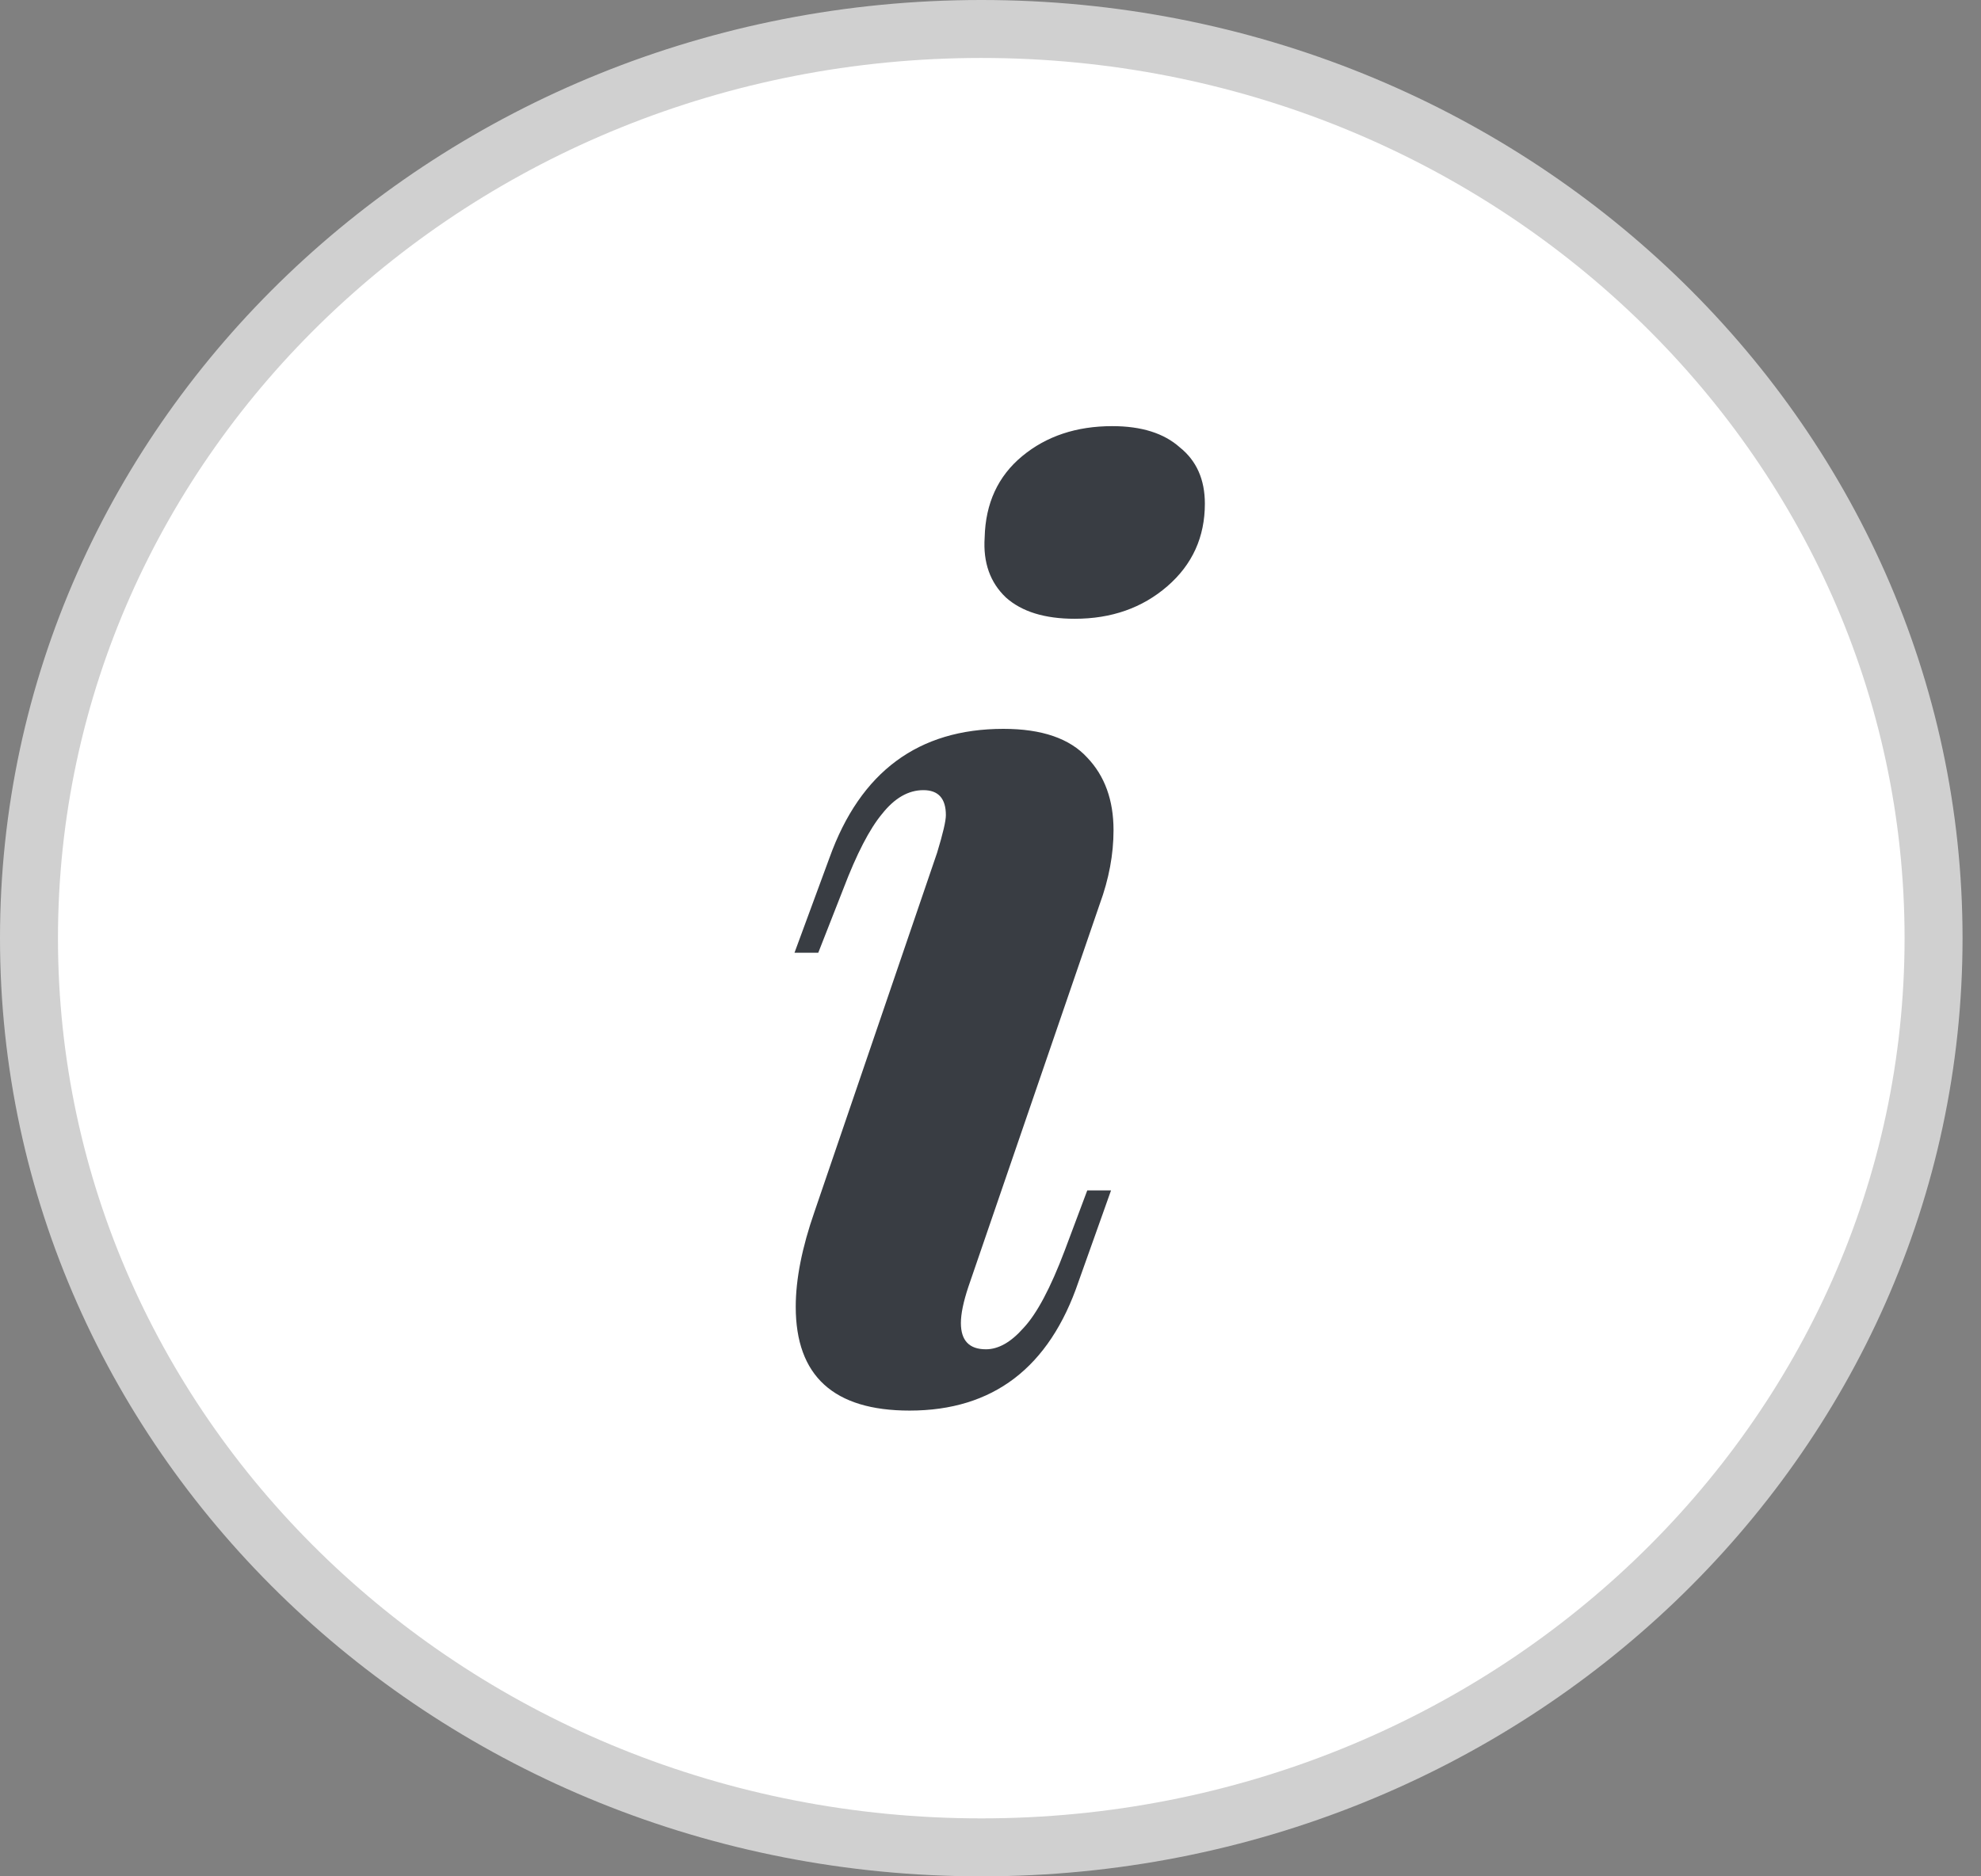
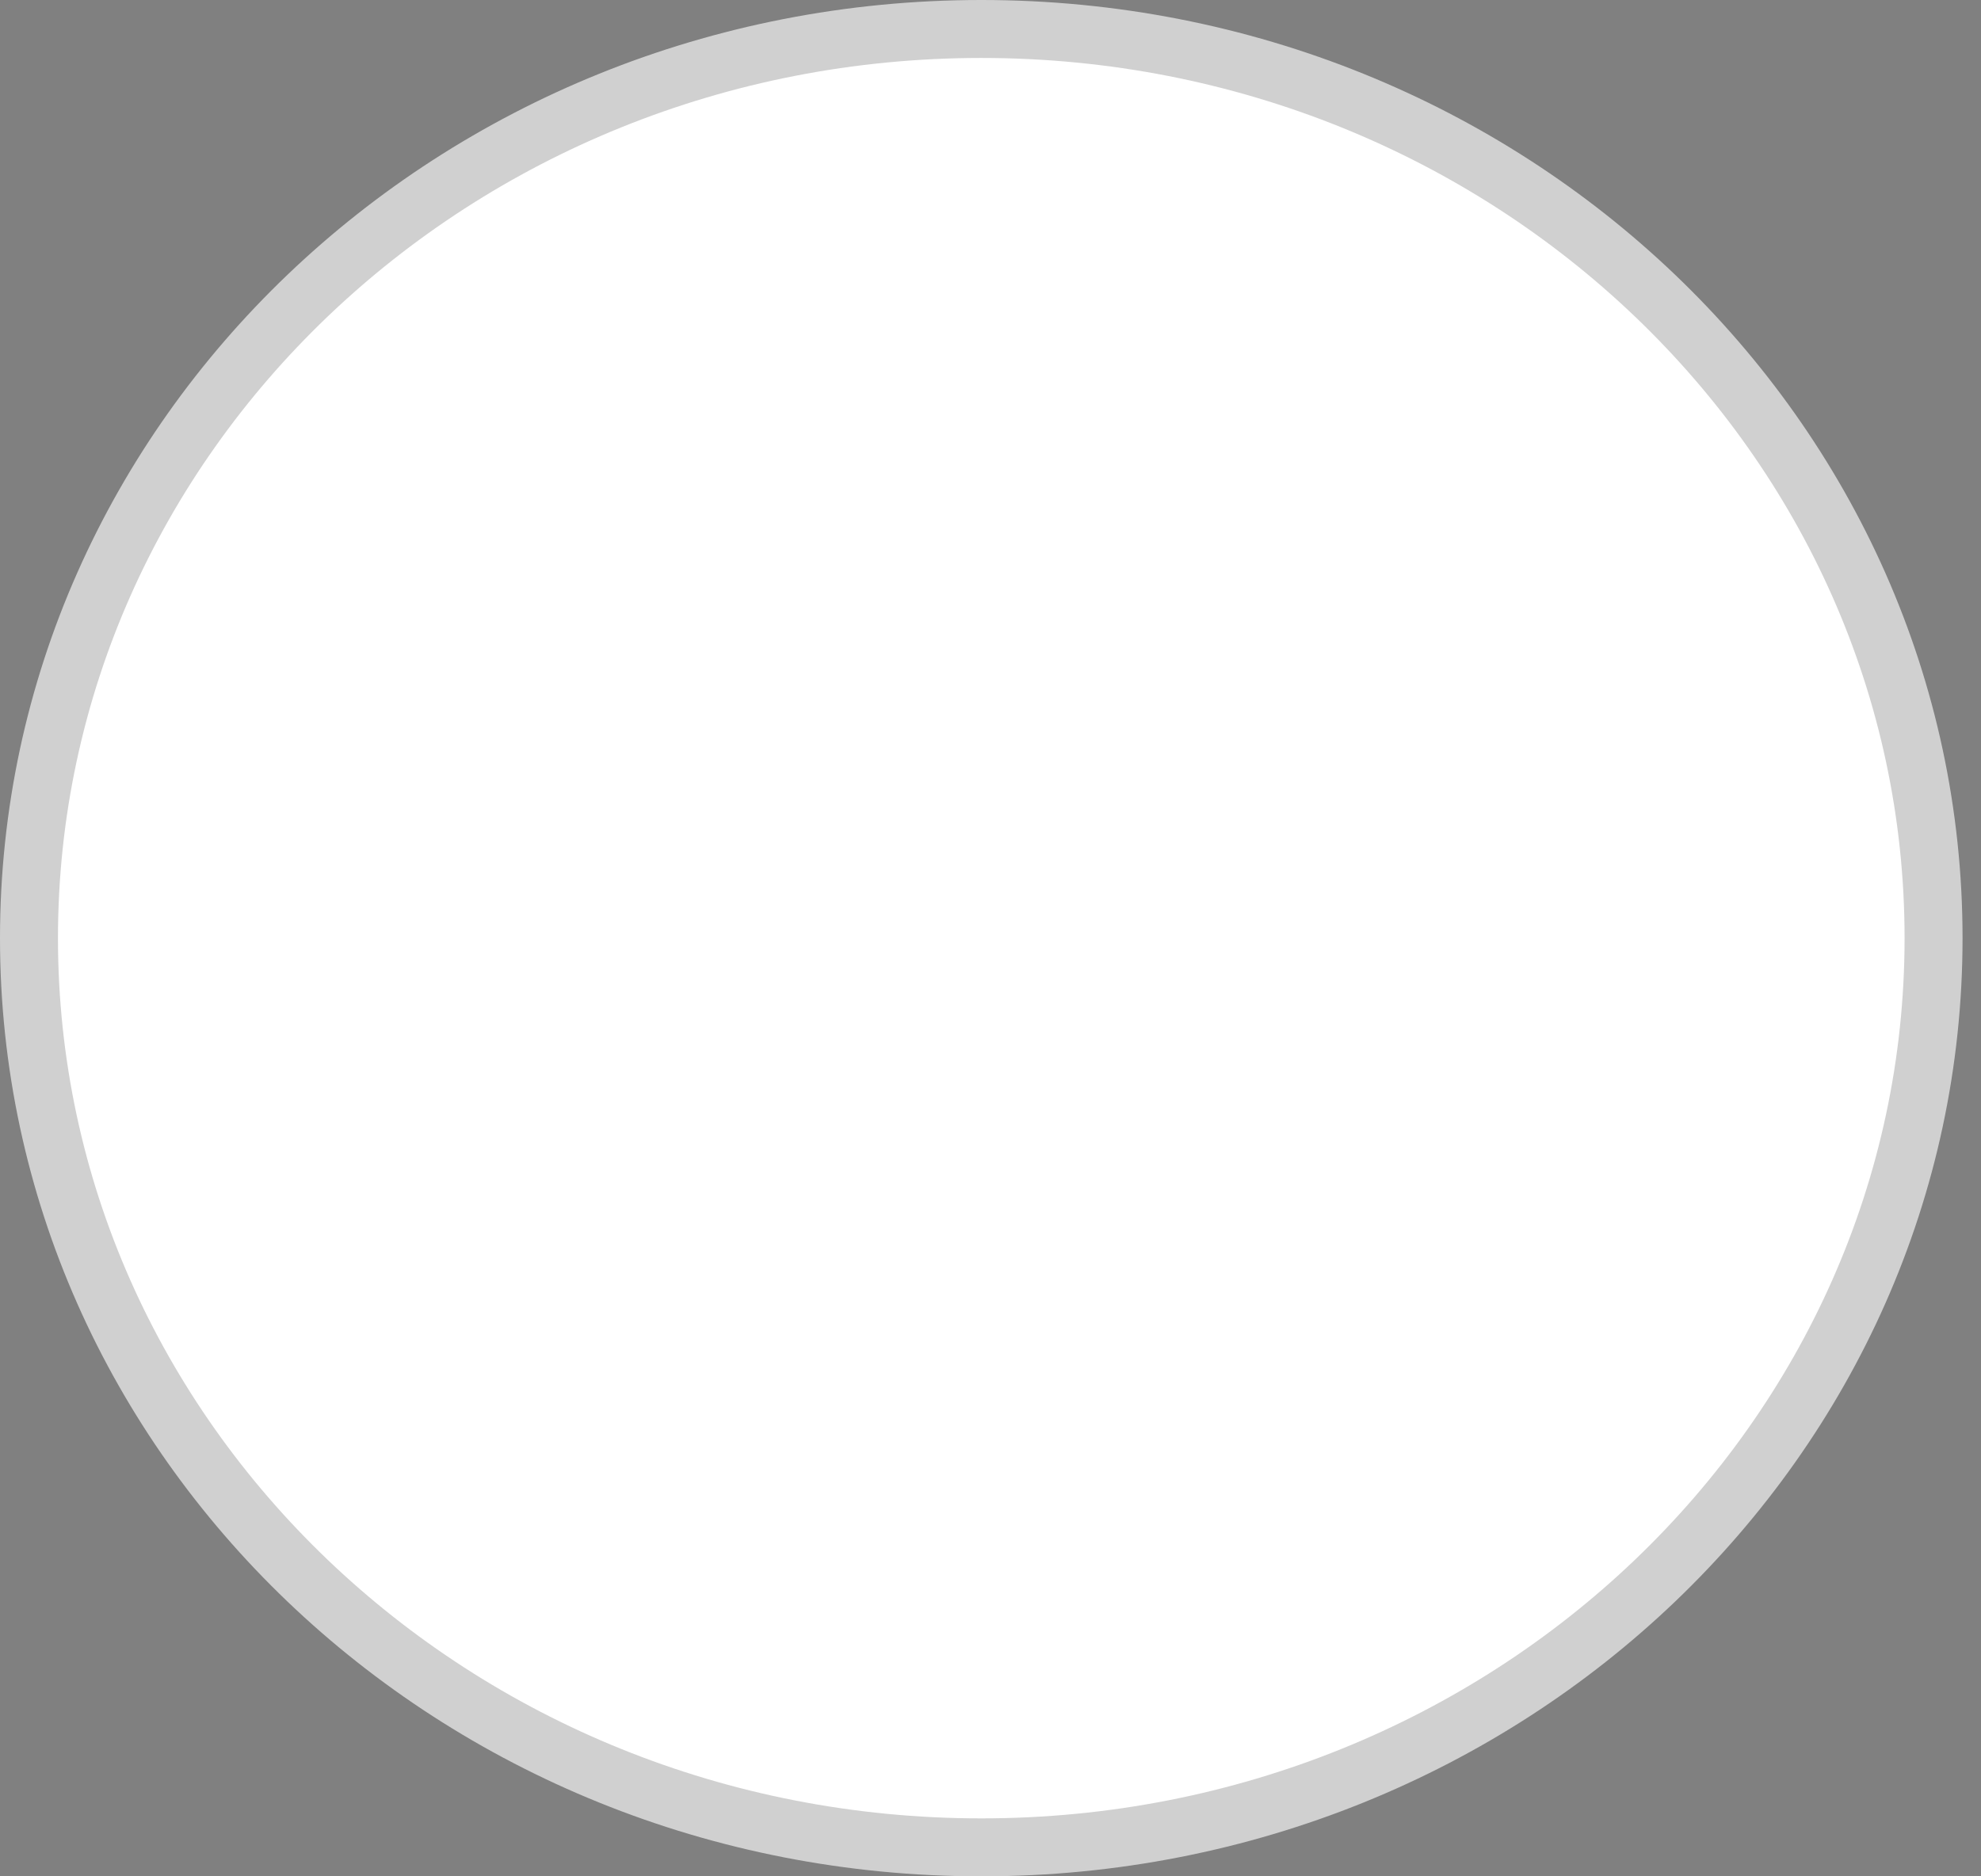
<svg xmlns="http://www.w3.org/2000/svg" width="19" height="18" viewBox="0 0 19 18" fill="none">
  <rect x="0" y="0" width="19" height="18" fill="#808080" stroke="none" />
  <path d="M18.545 9C18.545 13.805 14.468 17.722 9.412 17.722C4.356 17.722 0.278 13.805 0.278 9C0.278 4.195 4.356 0.278 9.412 0.278C14.468 0.278 18.545 4.195 18.545 9Z" fill="white" stroke="#D0D0D0" stroke-width="0.556" />
-   <path d="M9.444 5.156C9.452 4.828 9.572 4.568 9.804 4.376C10.036 4.184 10.324 4.088 10.668 4.088C10.948 4.088 11.164 4.156 11.316 4.292C11.476 4.42 11.556 4.6 11.556 4.832C11.556 5.152 11.436 5.416 11.196 5.624C10.956 5.832 10.66 5.936 10.308 5.936C10.02 5.936 9.8 5.868 9.648 5.732C9.496 5.588 9.428 5.396 9.444 5.156ZM8.988 8.18C9.044 7.996 9.072 7.876 9.072 7.82C9.072 7.66 9 7.58 8.856 7.58C8.712 7.58 8.58 7.656 8.46 7.808C8.34 7.952 8.216 8.192 8.088 8.528L7.848 9.14H7.62L7.956 8.228C8.252 7.404 8.808 6.992 9.624 6.992C9.992 6.992 10.26 7.084 10.428 7.268C10.596 7.444 10.68 7.676 10.68 7.964C10.68 8.196 10.636 8.432 10.548 8.672L9.288 12.344C9.24 12.488 9.216 12.604 9.216 12.692C9.216 12.86 9.296 12.944 9.456 12.944C9.576 12.944 9.696 12.876 9.816 12.74C9.944 12.604 10.076 12.356 10.212 11.996L10.428 11.42H10.656L10.344 12.296C10.064 13.12 9.524 13.532 8.724 13.532C7.996 13.532 7.632 13.2 7.632 12.536C7.632 12.272 7.692 11.968 7.812 11.624L8.988 8.18Z" fill="#393D43" />
</svg>